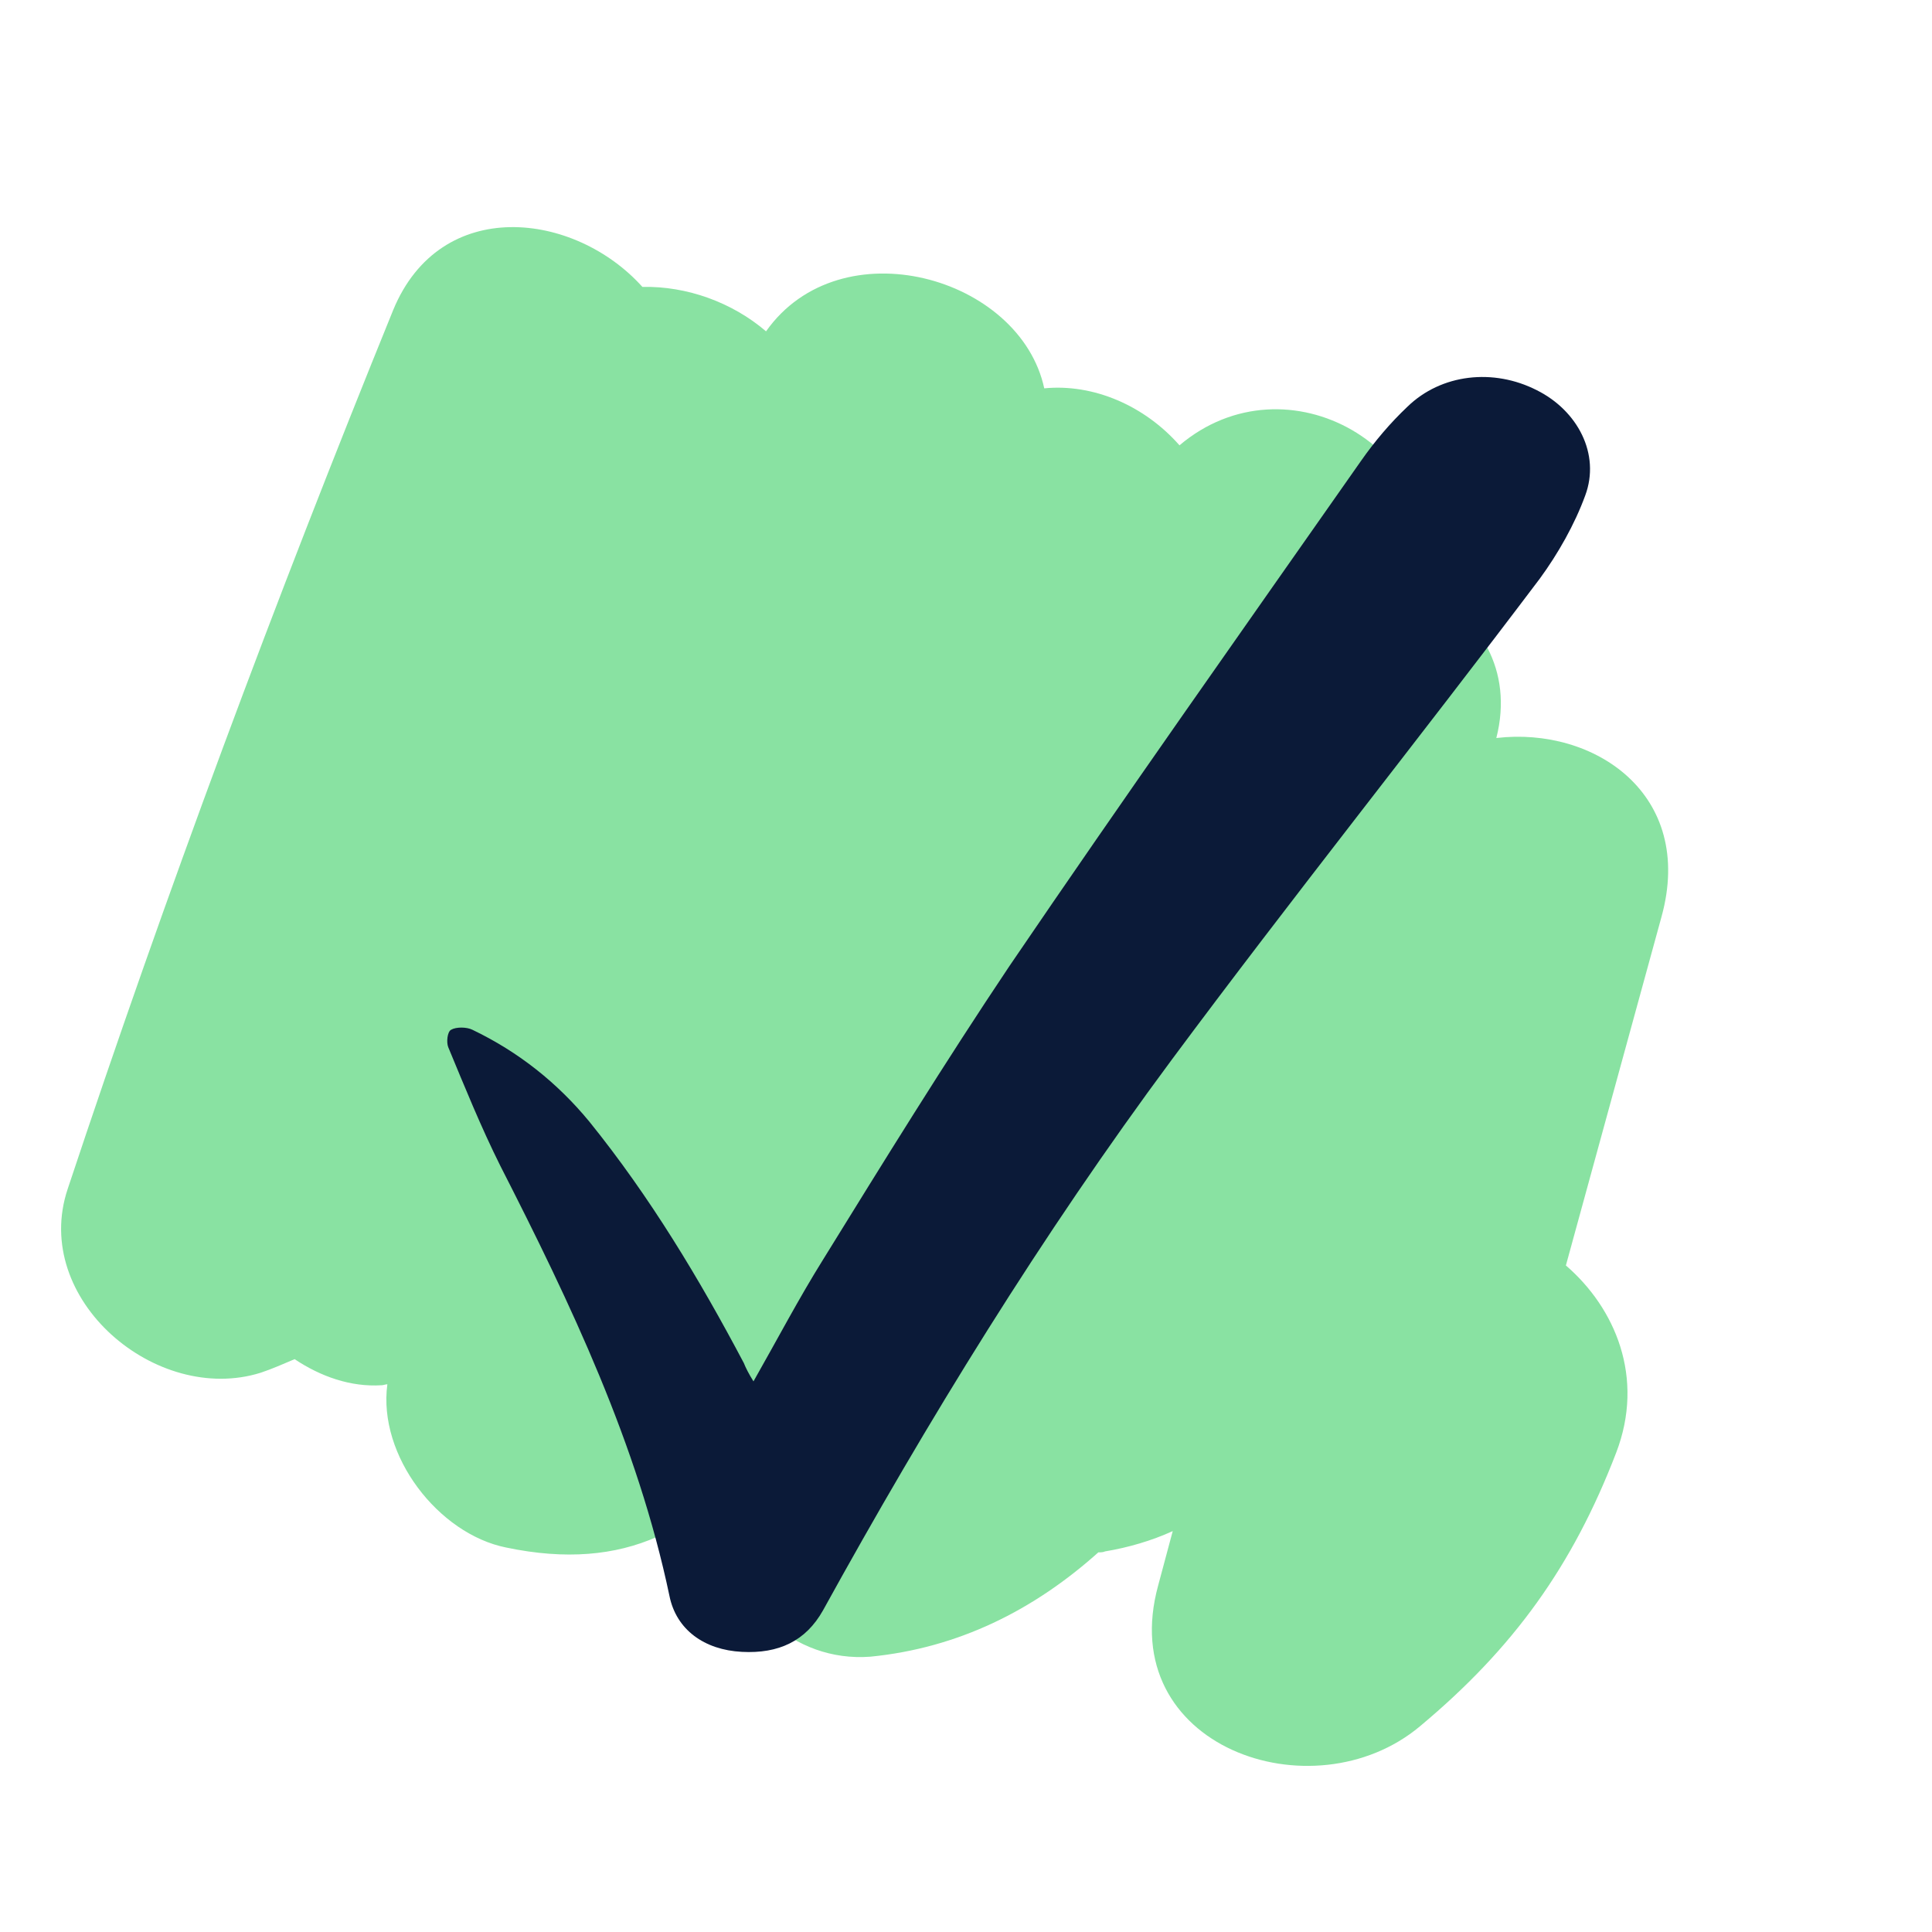
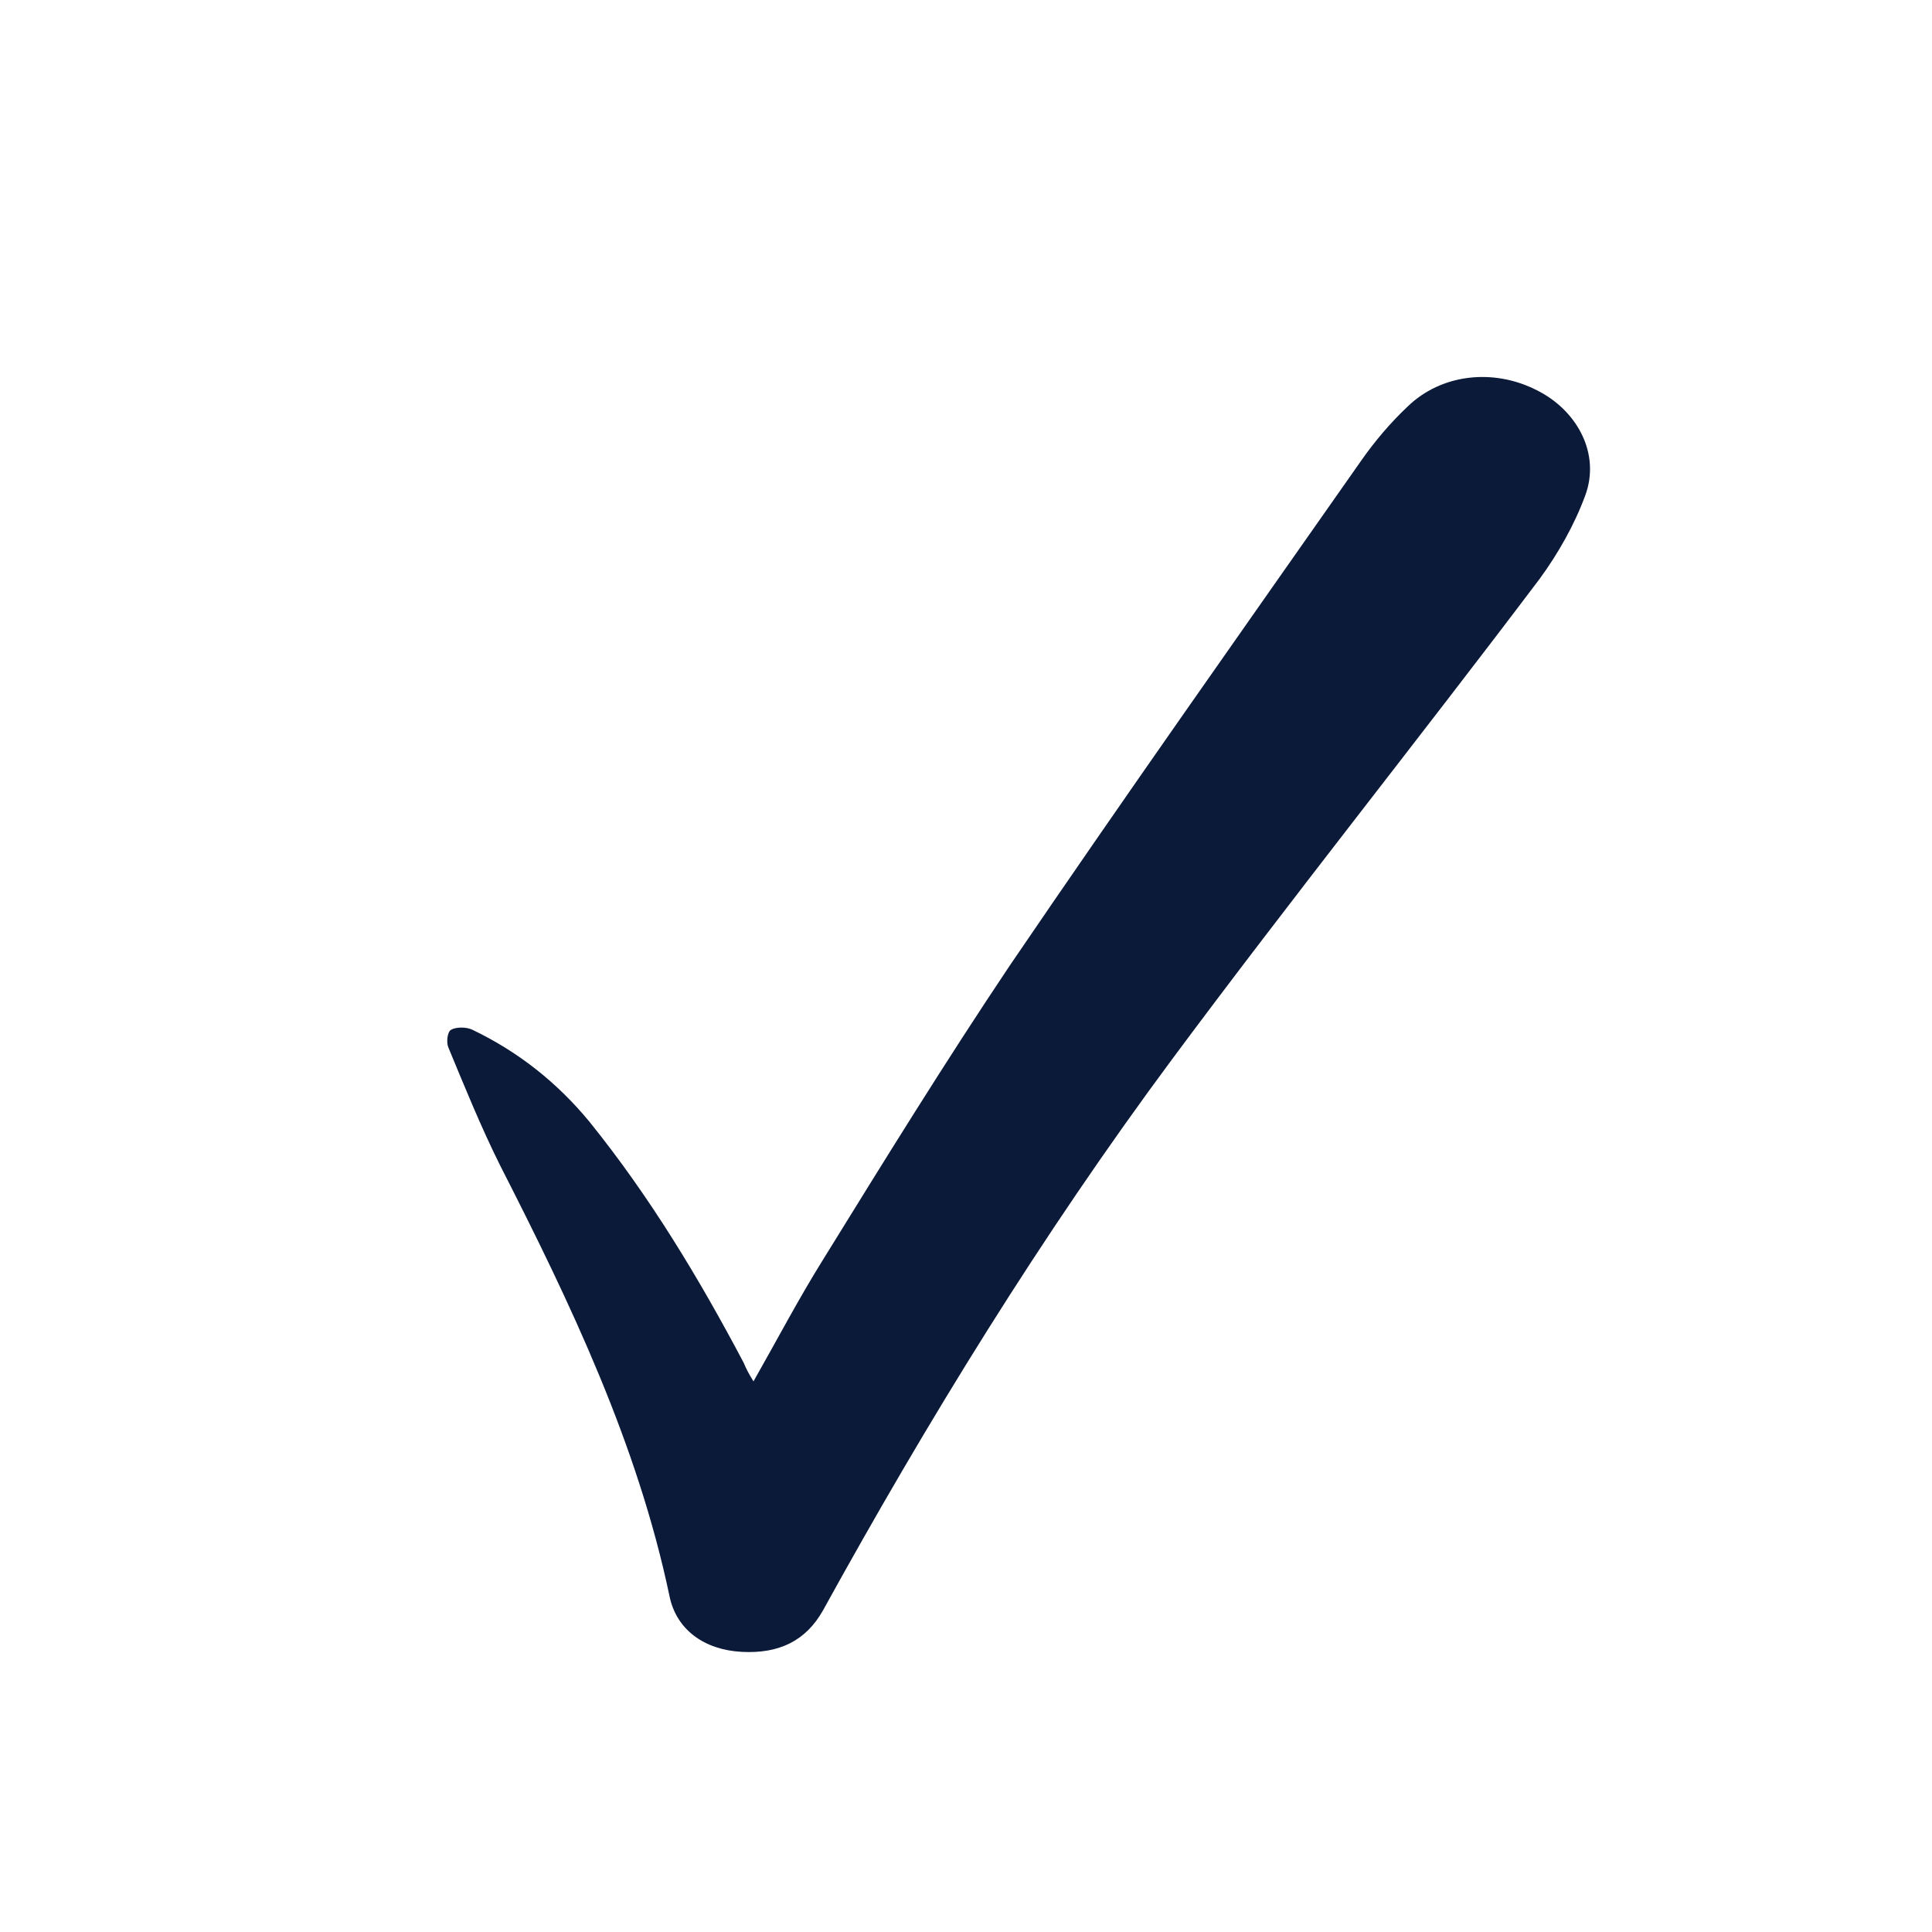
<svg xmlns="http://www.w3.org/2000/svg" version="1.1" id="Layer_1" x="0px" y="0px" viewBox="0 0 200 200" style="enable-background:new 0 0 200 200;" xml:space="preserve">
  <style type="text/css">
	.st0{opacity:0.5;fill:#14C647;enable-background:new    ;}
	.st1{fill:#0B1A38;}
</style>
-   <path class="st0" d="M167.3,150.4c3-7.8-0.1-15-5.2-19.4c3.3-12,6.6-24.1,9.9-36.1c3.5-12.7-7-19.7-17.1-18.5  c1.8-7.1-1.8-12.6-7.3-15.4c2.5-14.7-14.4-24.3-25.5-14.9c-3.6-4.1-8.9-6.4-14-5.9c-2.5-11.6-21.1-16.8-28.8-5.9  c-3.5-3-8.2-4.7-12.8-4.6c-7-7.8-20.9-9.5-25.8,2.4c-12.2,30-23.5,60.3-33.7,91c-3.8,11.4,9.2,22.4,20,19c1.2-0.4,2.3-0.9,3.5-1.4  c2.7,1.8,5.8,2.9,9,2.7c0.2,0,0.4-0.1,0.6-0.1c-1,7.4,5.3,15.5,12.3,16.9c6.2,1.3,11.3,0.8,15.6-1.1c0.9,1.4,2,2.8,3.2,4.3  c2.4,2.9,5.4,4.2,8.5,4.5c2.8,2.5,6.4,3.9,10.4,3.6c9.1-0.9,16.9-4.8,23.6-10.8c0.2,0,0.5,0,0.7-0.1c2.4-0.4,4.8-1.1,7-2.1  c-0.5,1.9-1,3.7-1.5,5.6c-4.6,16.7,16,23.9,27.1,14.6C156.7,170.6,162.8,162.1,167.3,150.4z" />
  <path class="st1" d="M78,143c2.5-4.4,4.7-8.6,7.2-12.6c6.3-10.2,12.6-20.4,19.3-30.4c11.9-17.5,24.2-34.9,36.4-52.3  c1.4-2,3-3.9,4.8-5.6c3.5-3.4,8.9-4,13.4-1.7c4.2,2.1,6.6,6.6,5,10.9c-1.1,3-2.8,6-4.7,8.6c-12.6,16.7-25.7,33.1-38.1,49.8  c-13.5,18.2-25.3,37.4-36.1,57c-1.8,3.2-4.6,4.5-8.4,4.3c-3.9-0.2-6.8-2.3-7.5-5.8C66,149.5,59.1,135,51.8,120.7  c-2-4-3.7-8.2-5.4-12.3c-0.2-0.5-0.1-1.6,0.3-1.8c0.5-0.3,1.6-0.3,2.2,0c4.8,2.3,8.8,5.5,12.1,9.5c6.3,7.8,11.4,16.3,16,25  C77.2,141.6,77.5,142.2,78,143z" />
</svg>